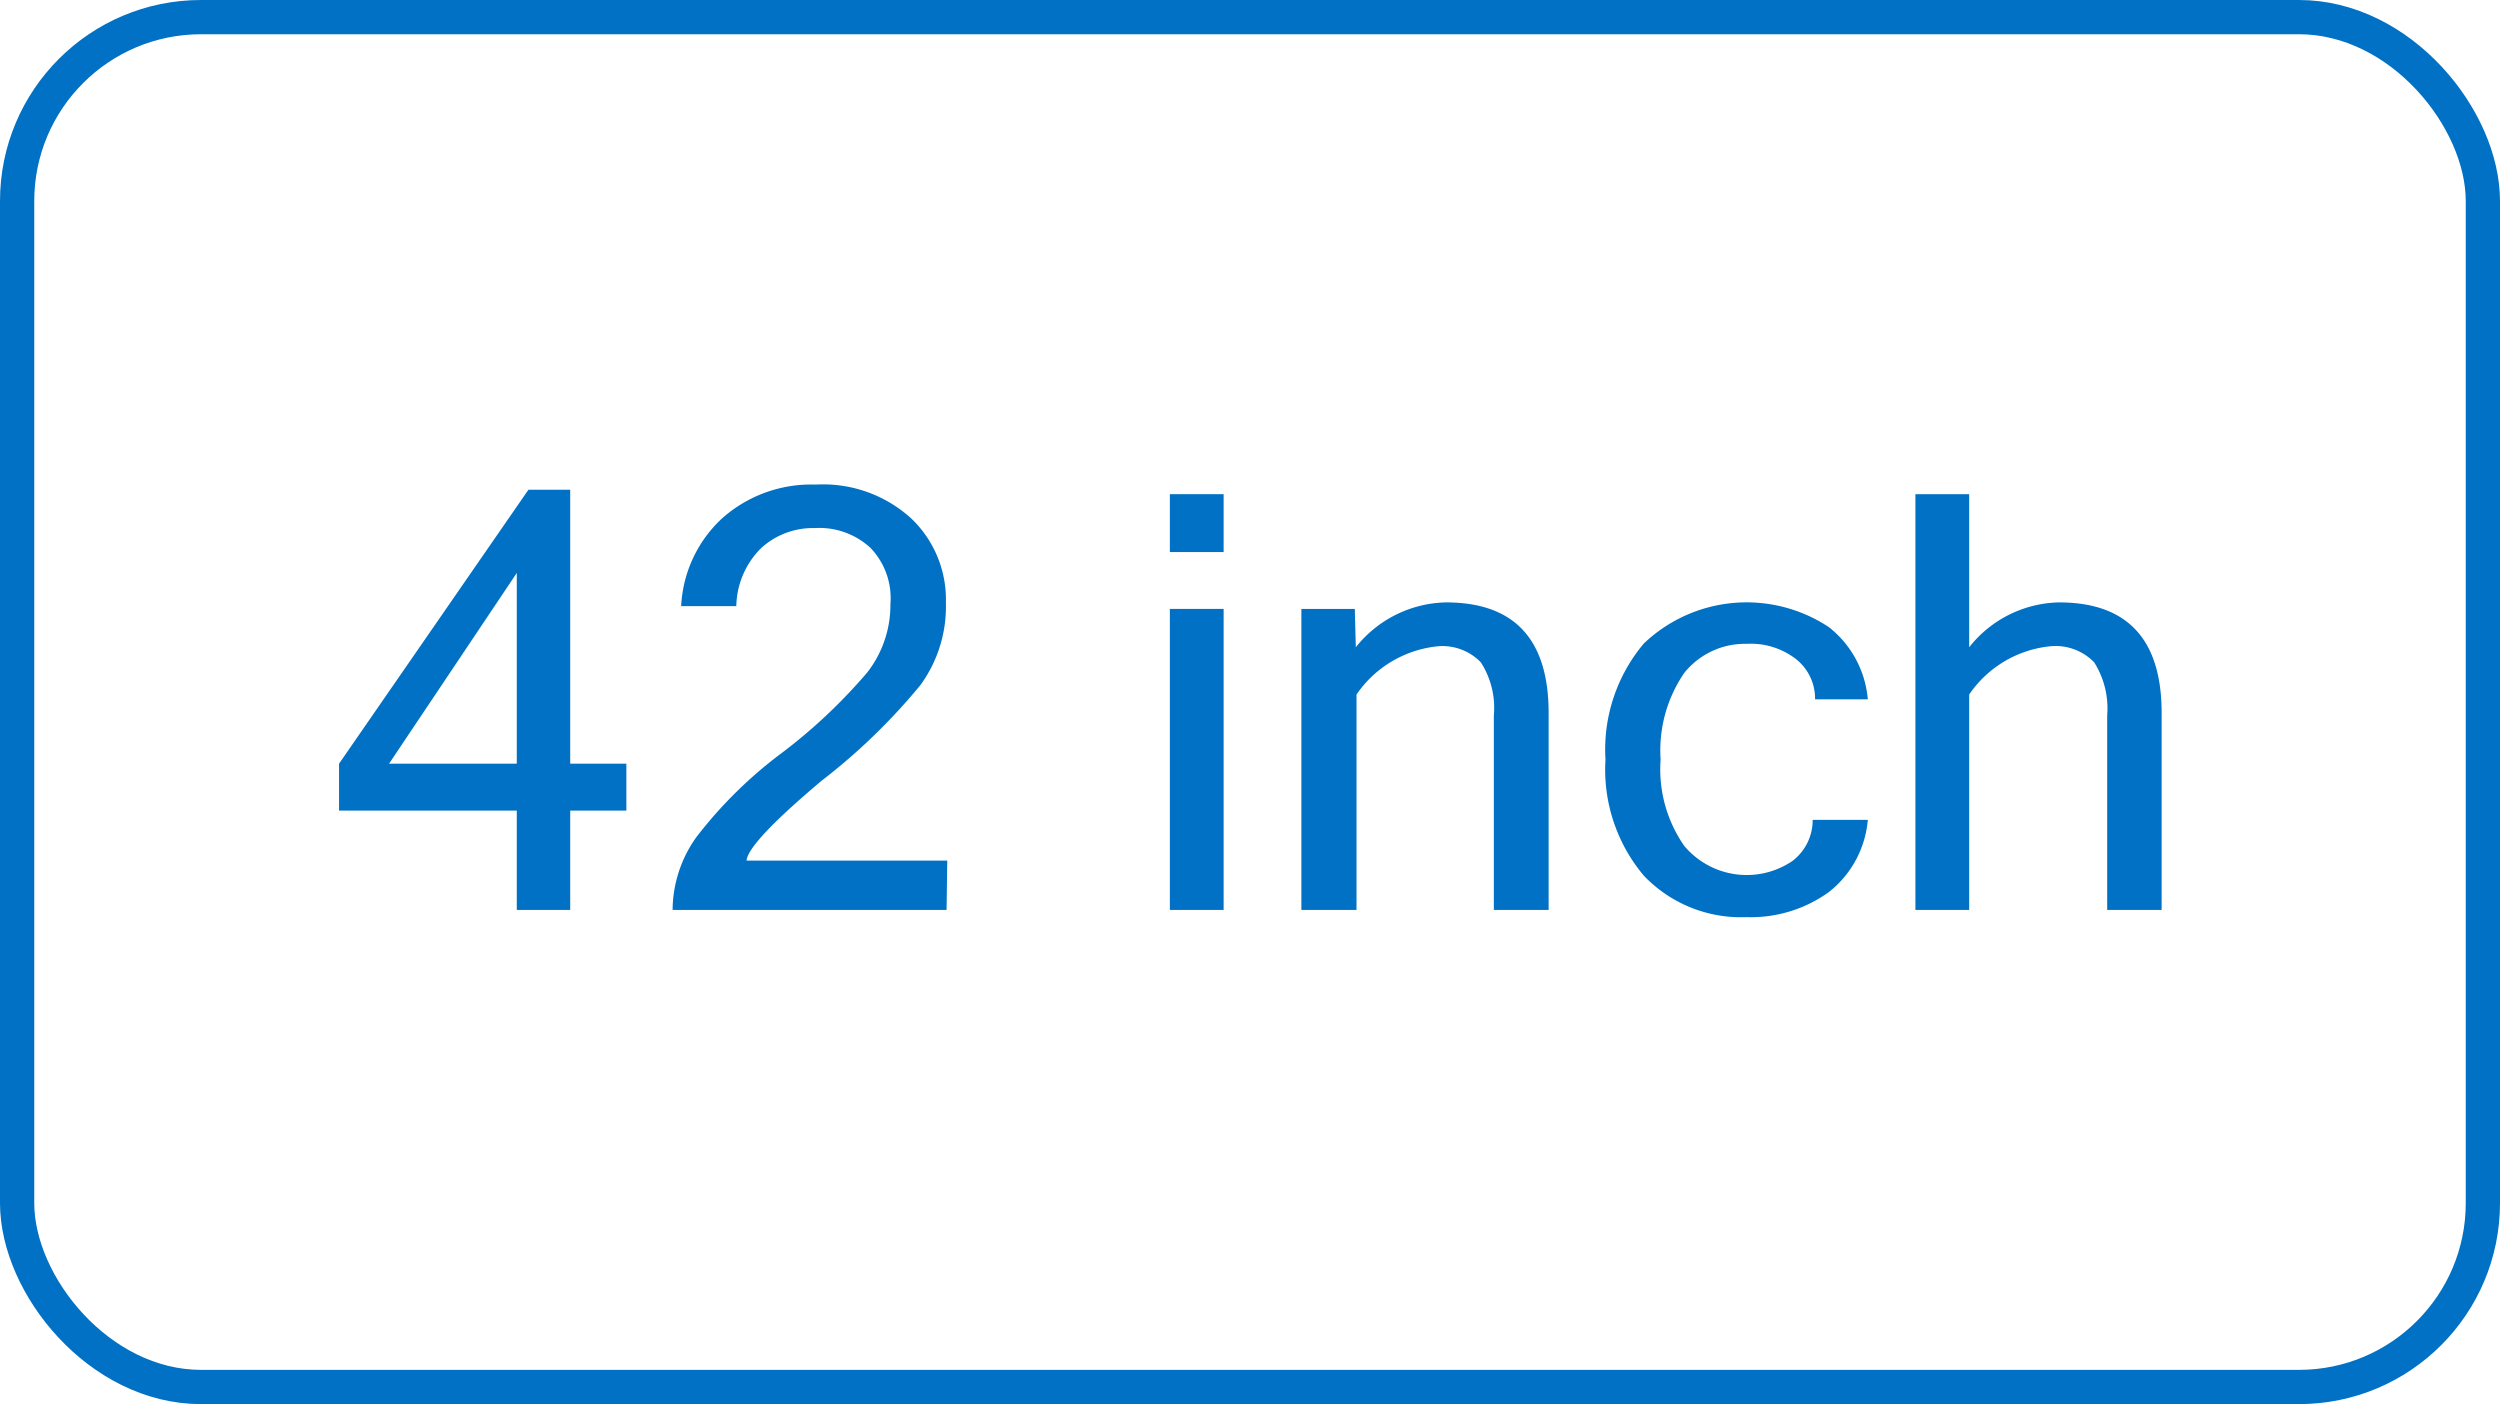
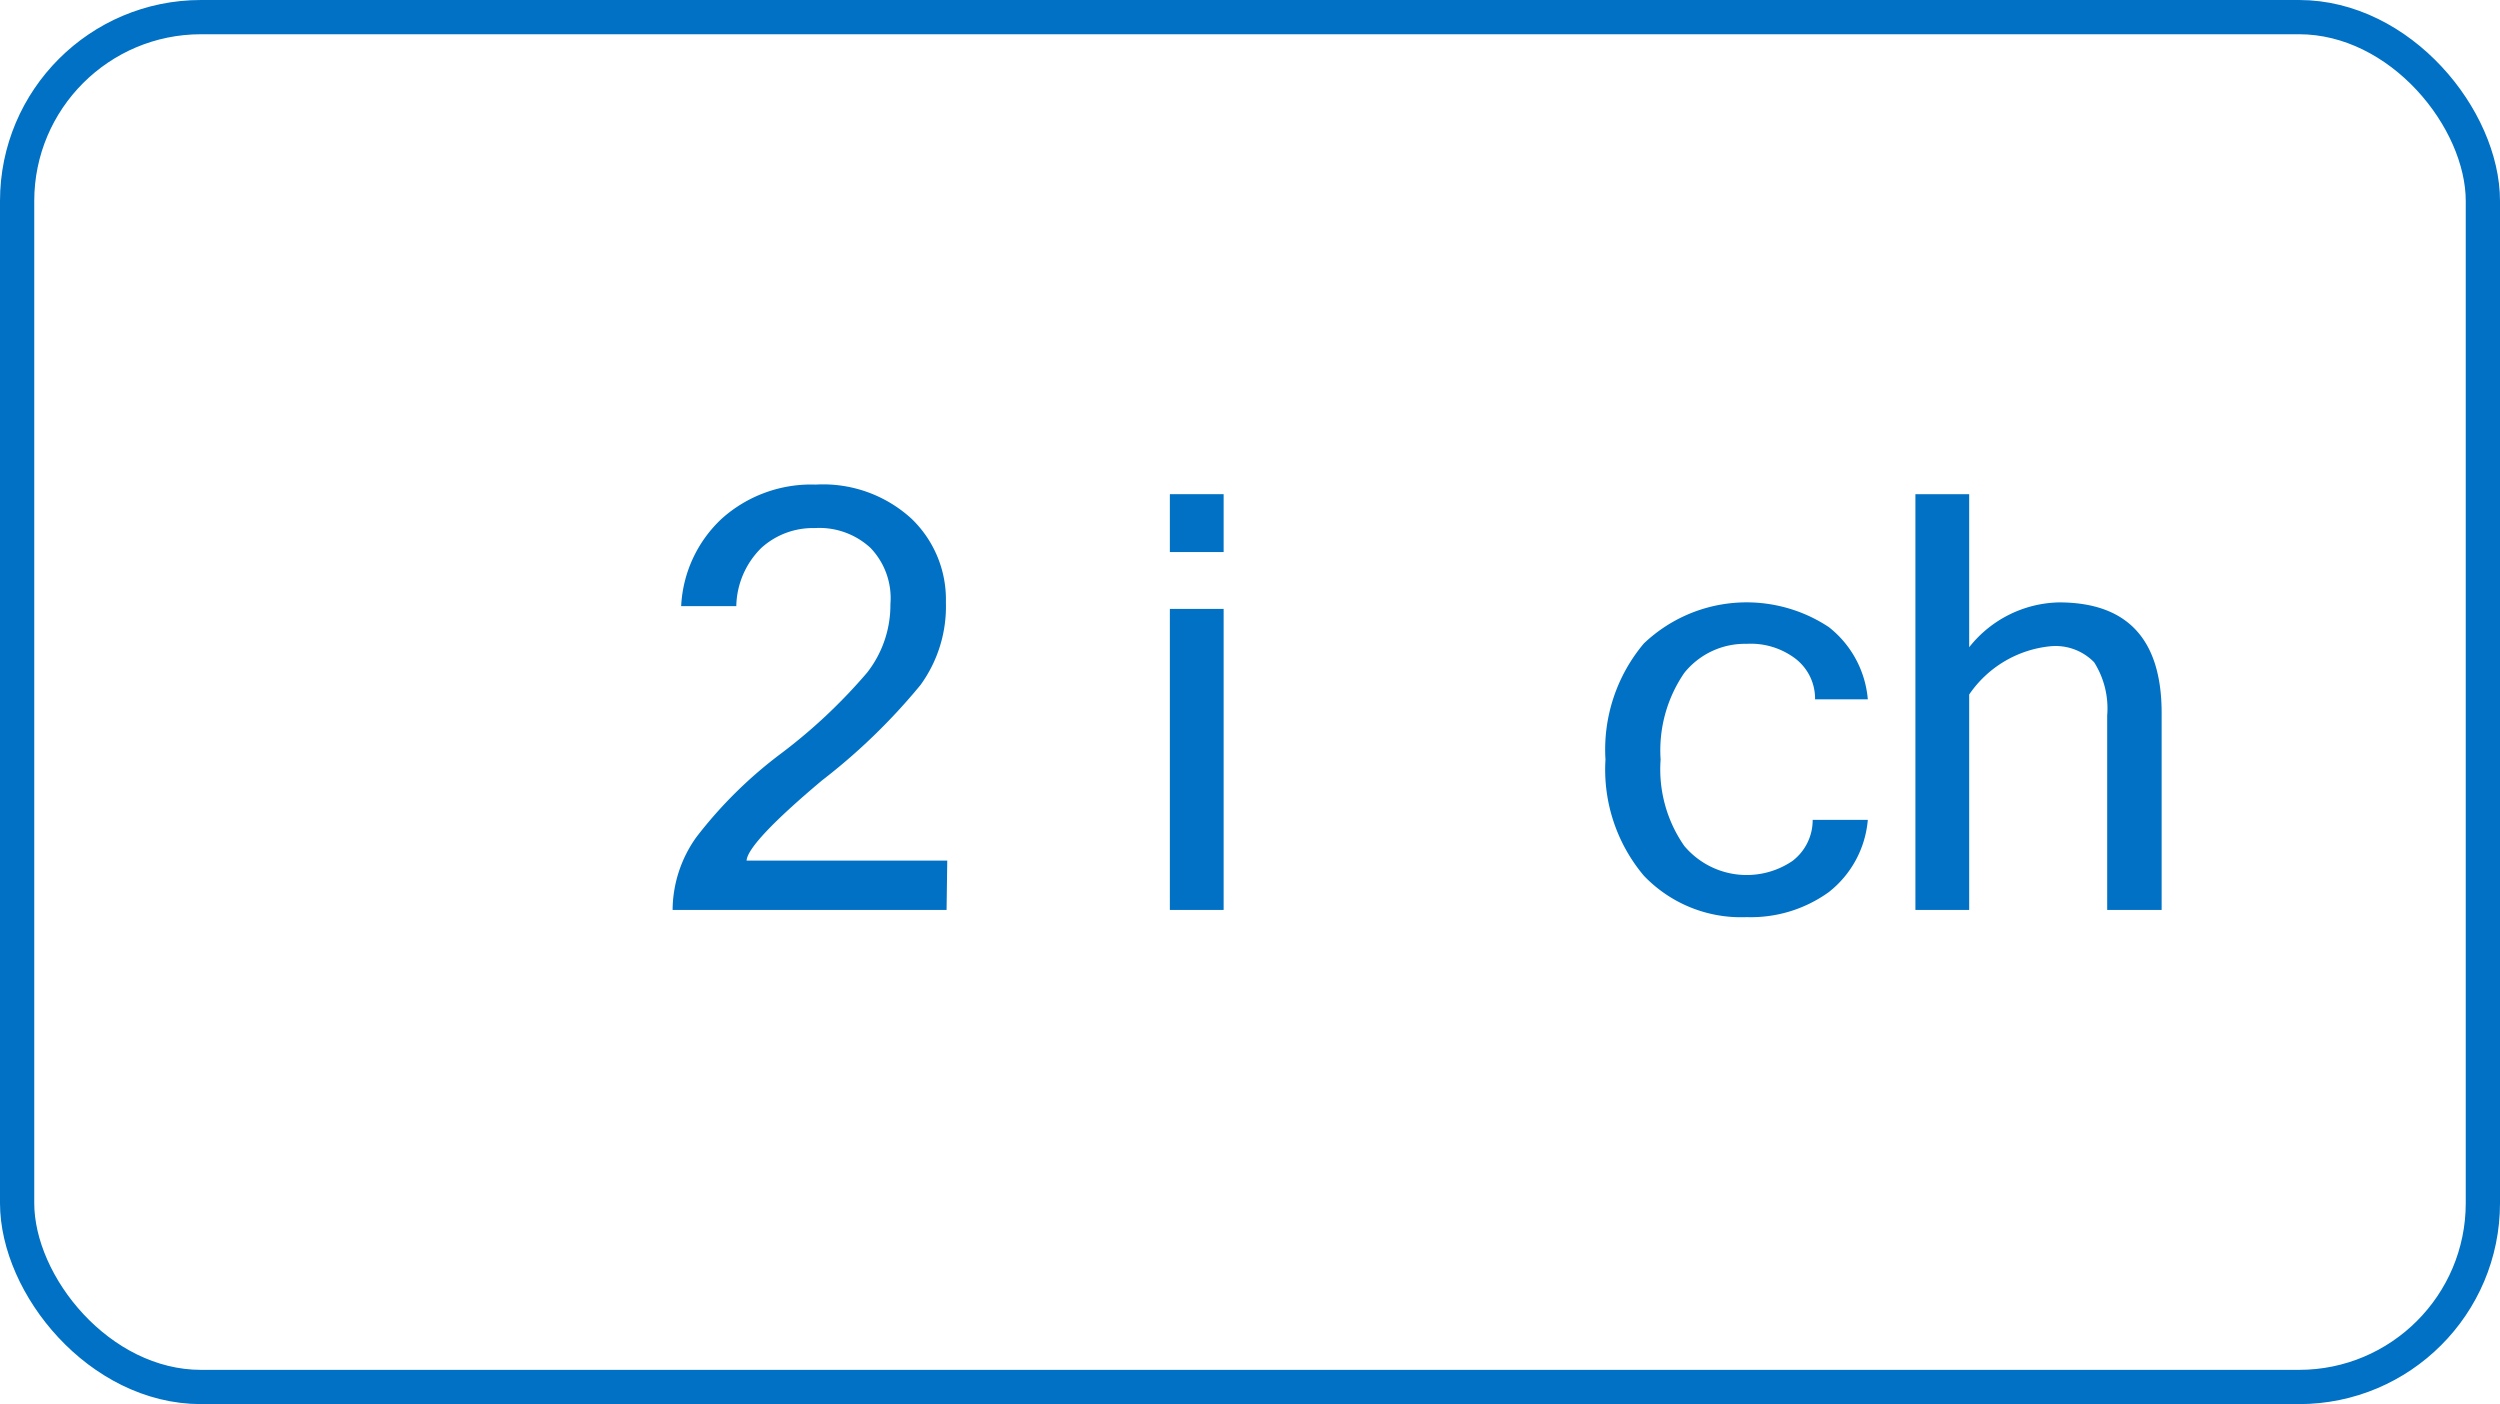
<svg xmlns="http://www.w3.org/2000/svg" viewBox="0 0 73 41">
  <defs>
    <style>.a{fill:none;stroke:#0071c4;stroke-miterlimit:10;}.b{fill:#0071c4;}</style>
  </defs>
  <title>Thong so</title>
  <rect class="a" x="0.5" y="0.5" width="72" height="40" rx="5.37" />
-   <path class="b" d="M18.29,23.67H16.65v2.9H15.09v-2.9H9.9V22.3l5.53-8h1.22v8h1.64Zm-3.2-1.37V16.73L11.36,22.3Z" />
  <path class="b" d="M27.64,26.57h-8a3.69,3.69,0,0,1,.69-2.12A12.76,12.76,0,0,1,22.81,22a15.78,15.78,0,0,0,2.51-2.36,3.2,3.2,0,0,0,.68-2A2.12,2.12,0,0,0,25.42,16a2.2,2.2,0,0,0-1.63-.58,2.24,2.24,0,0,0-1.56.58,2.45,2.45,0,0,0-.73,1.7H19.89a3.74,3.74,0,0,1,1.18-2.55,3.91,3.91,0,0,1,2.75-1,3.82,3.82,0,0,1,2.8,1,3.27,3.27,0,0,1,1,2.44A3.9,3.9,0,0,1,26.88,20,17.76,17.76,0,0,1,24,22.79c-1.44,1.21-2.18,2-2.2,2.34h5.86Z" />
  <path class="b" d="M35.73,16.12H34.16V14.43h1.57Zm0,10.45H34.16V17.78h1.57Z" />
-   <path class="b" d="M39.59,18.9a3.45,3.45,0,0,1,2.63-1.31q3,0,3,3.23v5.75H43.62V20.89a2.45,2.45,0,0,0-.38-1.55A1.56,1.56,0,0,0,42,18.87a3.27,3.27,0,0,0-2.39,1.41v6.29H38V17.78h1.56Z" />
  <path class="b" d="M51,26.78a3.92,3.92,0,0,1-3-1.21,4.81,4.81,0,0,1-1.12-3.39A4.81,4.81,0,0,1,48,18.79a4.35,4.35,0,0,1,5.4-.48,3,3,0,0,1,1.14,2.11H53a1.47,1.47,0,0,0-.59-1.2A2.16,2.16,0,0,0,51,18.8a2.27,2.27,0,0,0-1.82.85,4,4,0,0,0-.69,2.53,3.91,3.91,0,0,0,.69,2.52,2.38,2.38,0,0,0,3.16.44,1.5,1.5,0,0,0,.59-1.2h1.61a3,3,0,0,1-1.14,2.11A3.89,3.89,0,0,1,51,26.78Z" />
  <path class="b" d="M57.5,18.9a3.43,3.43,0,0,1,2.62-1.31q3,0,3,3.23v5.75H61.53V20.89a2.52,2.52,0,0,0-.38-1.55,1.57,1.57,0,0,0-1.27-.47,3.26,3.26,0,0,0-2.38,1.41v6.29H55.93V14.43H57.5Z" />
</svg>